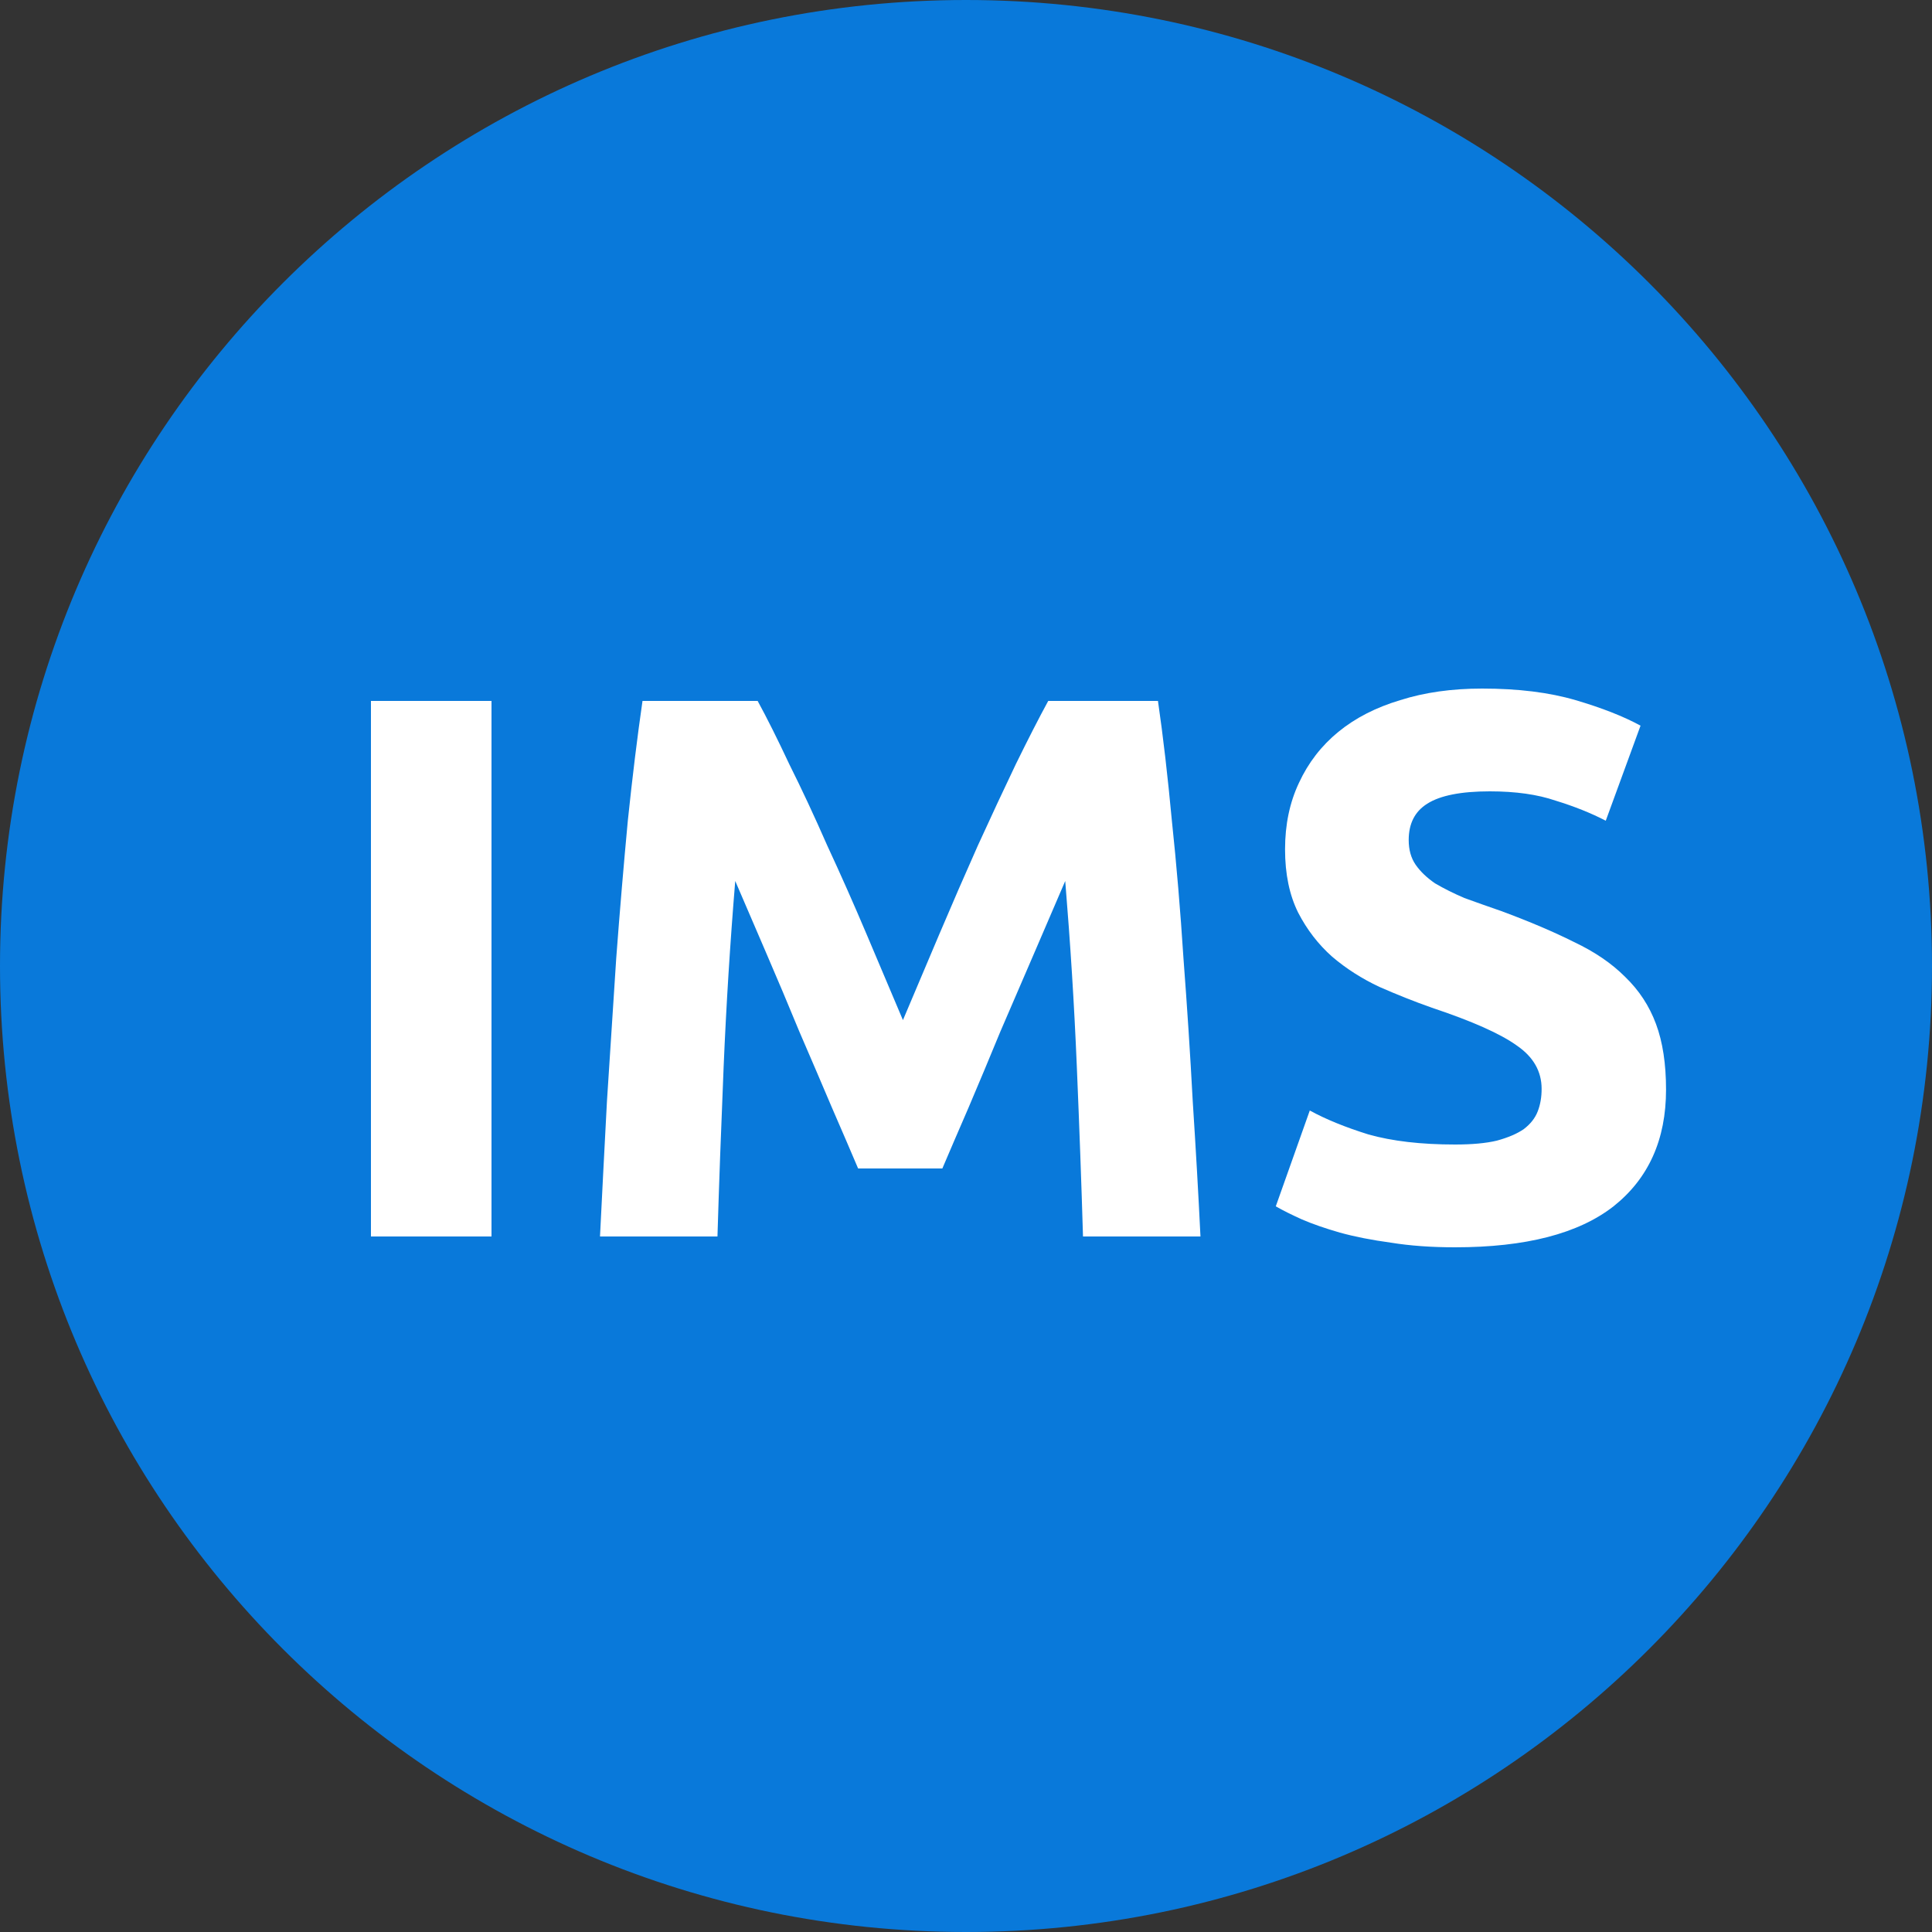
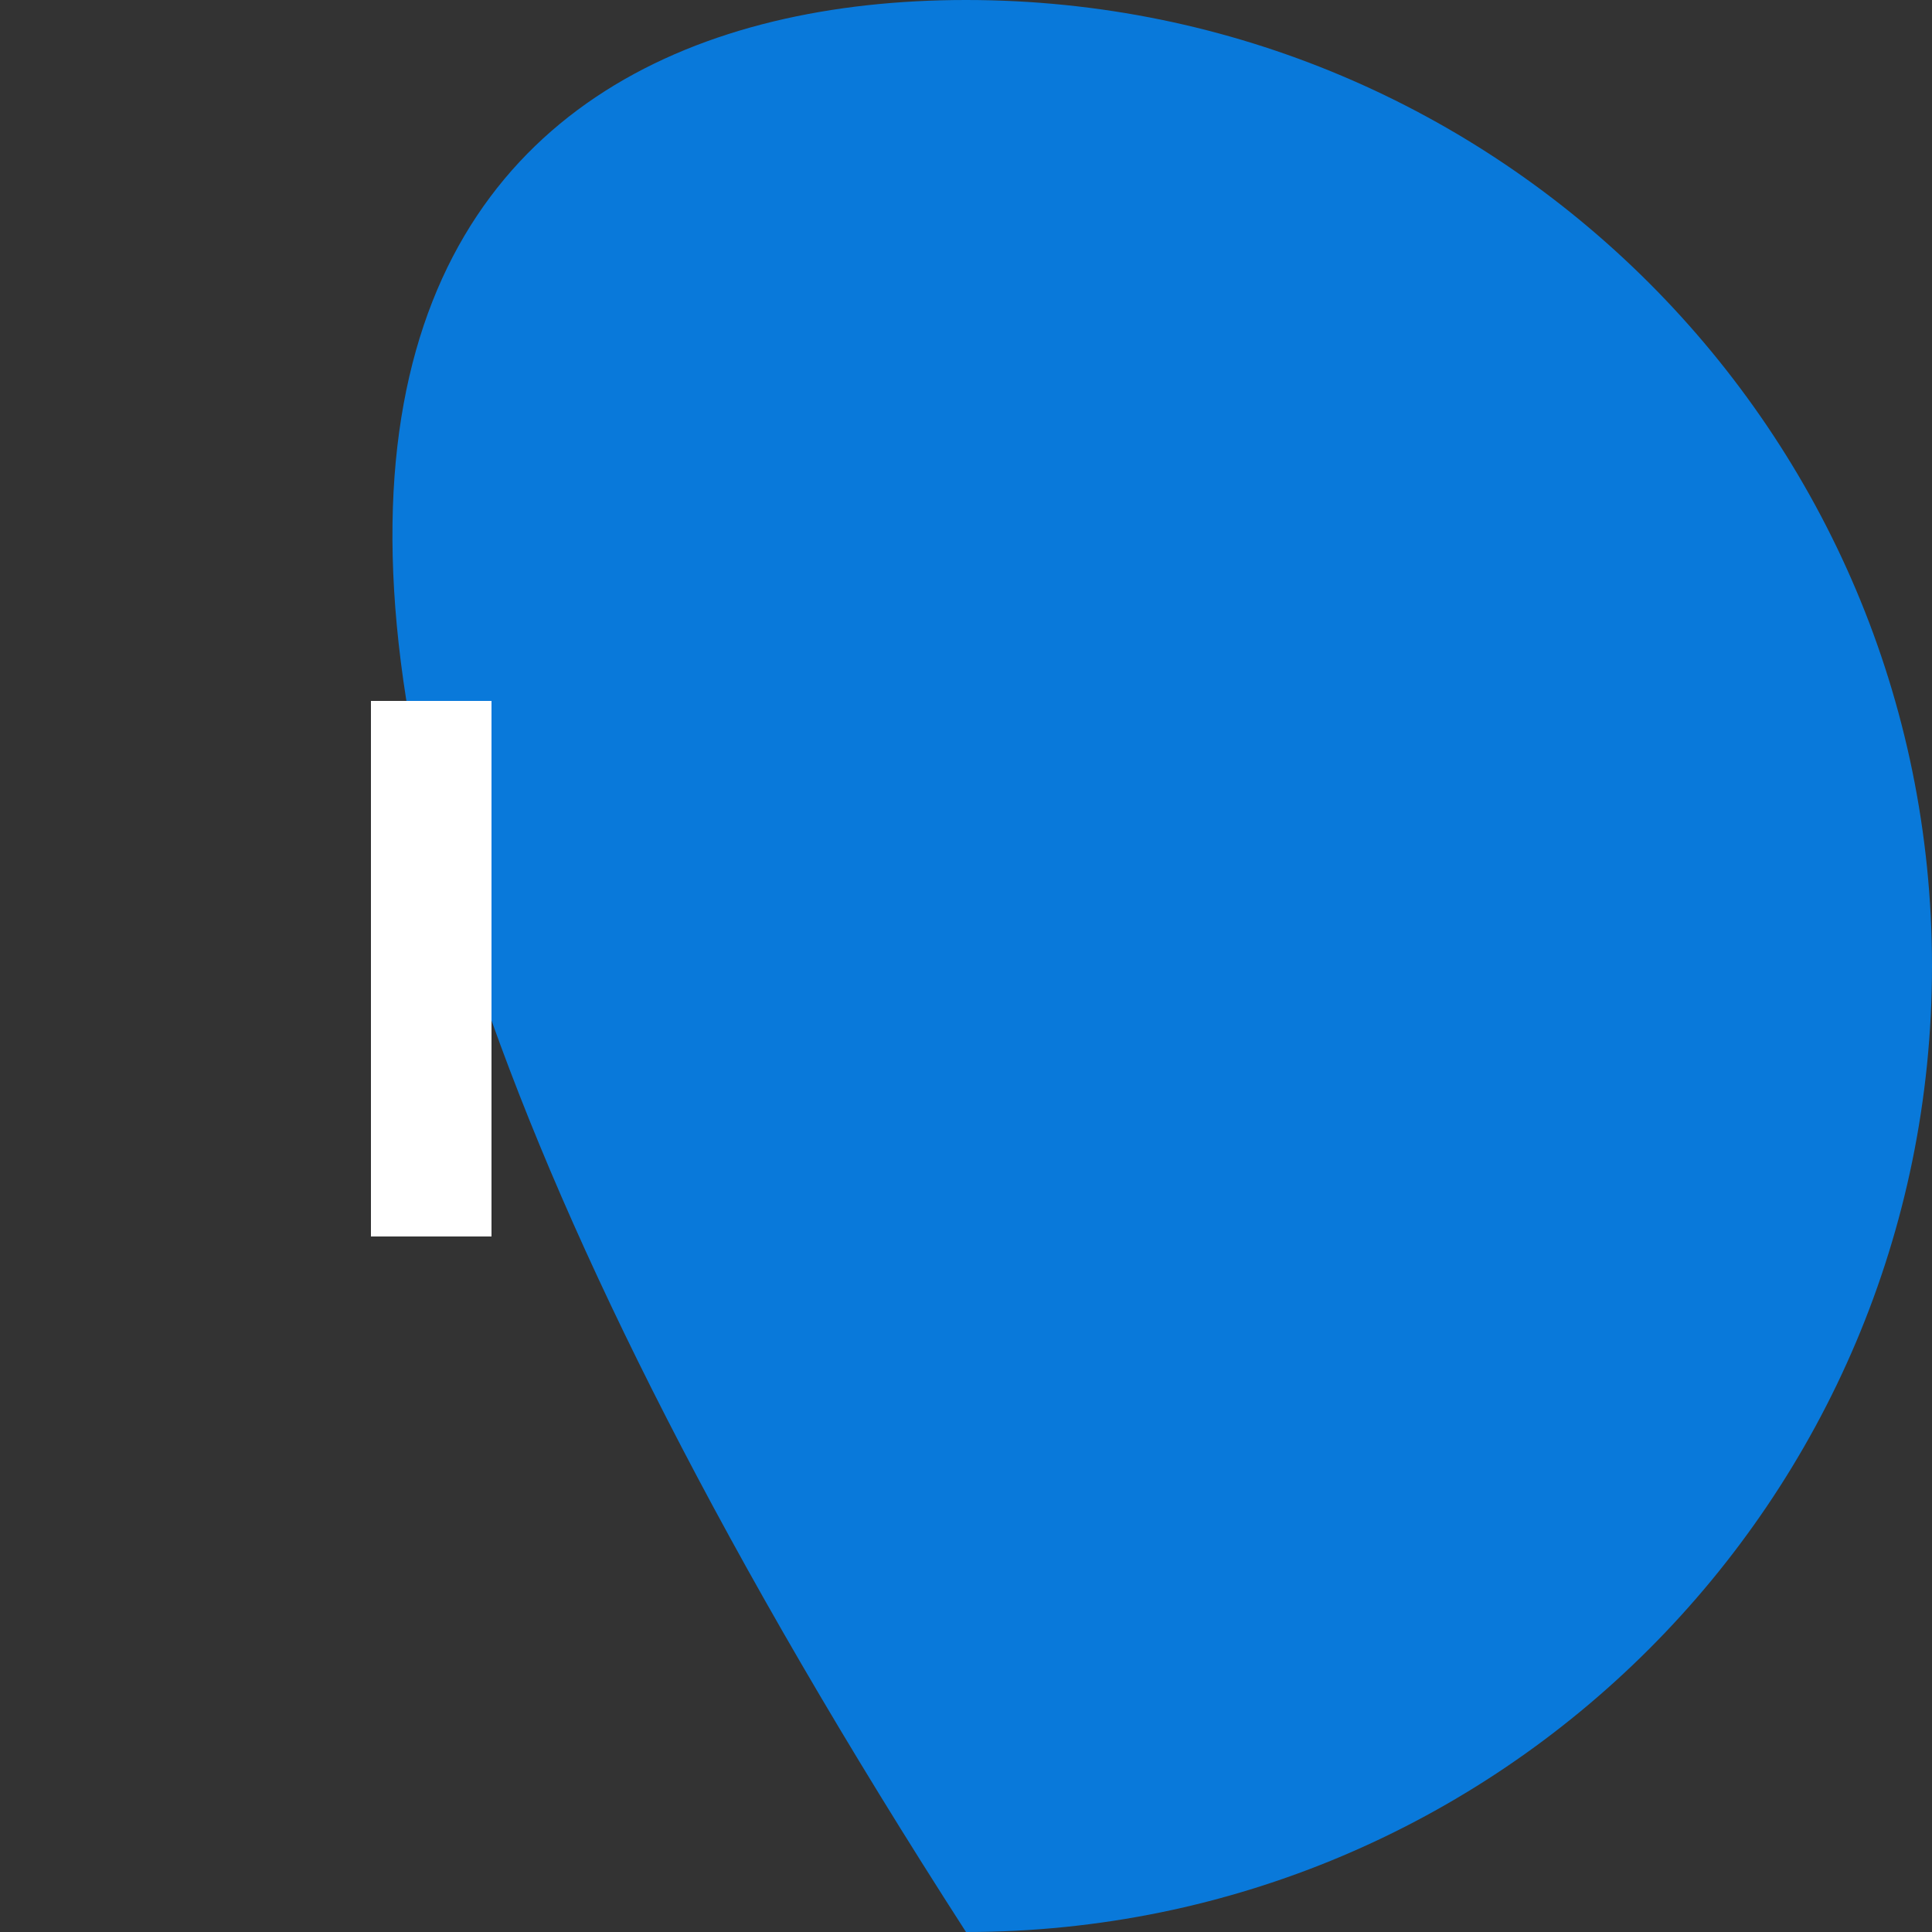
<svg xmlns="http://www.w3.org/2000/svg" width="50" height="50" viewBox="0 0 50 50" fill="none">
  <rect x="0" y="0" width="50" height="50" fill="#333333" stroke="none" />
-   <path d="M50 25C50 38.807 38.807 50 25 50C11.193 50 0 38.807 0 25C0 11.193 11.193 0 25 0C38.807 0 50 11.193 50 25Z" fill="#0979da" />
+   <path d="M50 25C50 38.807 38.807 50 25 50C0 11.193 11.193 0 25 0C38.807 0 50 11.193 50 25Z" fill="#0979da" />
  <path d="M9.6 18.14H12.72V32H9.6V18.14Z" fill="#FFF" />
-   <path d="M19.608 18.14C19.848 18.58 20.122 19.127 20.428 19.78C20.748 20.42 21.075 21.12 21.408 21.88C21.755 22.627 22.095 23.393 22.428 24.18C22.762 24.967 23.075 25.707 23.368 26.4C23.662 25.707 23.975 24.967 24.308 24.18C24.642 23.393 24.975 22.627 25.308 21.88C25.655 21.12 25.982 20.42 26.288 19.78C26.608 19.127 26.888 18.58 27.128 18.14H29.968C30.102 19.06 30.221 20.093 30.328 21.24C30.448 22.373 30.548 23.56 30.628 24.8C30.721 26.027 30.802 27.26 30.868 28.5C30.948 29.74 31.015 30.907 31.068 32H28.028C27.988 30.653 27.935 29.187 27.868 27.6C27.802 26.013 27.701 24.413 27.568 22.8C27.328 23.36 27.061 23.98 26.768 24.66C26.475 25.34 26.181 26.02 25.888 26.7C25.608 27.38 25.335 28.033 25.068 28.66C24.802 29.273 24.575 29.8 24.388 30.24H22.208C22.021 29.8 21.795 29.273 21.528 28.66C21.262 28.033 20.982 27.38 20.688 26.7C20.408 26.02 20.122 25.34 19.828 24.66C19.535 23.98 19.268 23.36 19.028 22.8C18.895 24.413 18.795 26.013 18.728 27.6C18.662 29.187 18.608 30.653 18.568 32H15.528C15.582 30.907 15.642 29.74 15.708 28.5C15.788 27.26 15.868 26.027 15.948 24.8C16.041 23.56 16.142 22.373 16.248 21.24C16.368 20.093 16.495 19.06 16.628 18.14H19.608Z" fill="#FFF" />
-   <path d="M37.657 29.62C38.097 29.62 38.457 29.587 38.737 29.52C39.031 29.44 39.264 29.34 39.437 29.22C39.611 29.087 39.731 28.933 39.797 28.76C39.864 28.587 39.897 28.393 39.897 28.18C39.897 27.727 39.684 27.353 39.257 27.06C38.831 26.753 38.097 26.427 37.057 26.08C36.604 25.92 36.151 25.74 35.697 25.54C35.244 25.327 34.837 25.067 34.477 24.76C34.117 24.44 33.824 24.06 33.597 23.62C33.371 23.167 33.257 22.62 33.257 21.98C33.257 21.34 33.377 20.767 33.617 20.26C33.857 19.74 34.197 19.3 34.637 18.94C35.077 18.58 35.611 18.307 36.237 18.12C36.864 17.92 37.571 17.82 38.357 17.82C39.291 17.82 40.097 17.92 40.777 18.12C41.457 18.32 42.017 18.54 42.457 18.78L41.557 21.24C41.171 21.04 40.737 20.867 40.257 20.72C39.791 20.56 39.224 20.48 38.557 20.48C37.811 20.48 37.271 20.587 36.937 20.8C36.617 21 36.457 21.313 36.457 21.74C36.457 21.993 36.517 22.207 36.637 22.38C36.757 22.553 36.924 22.713 37.137 22.86C37.364 22.993 37.617 23.12 37.897 23.24C38.191 23.347 38.511 23.46 38.857 23.58C39.577 23.847 40.204 24.113 40.737 24.38C41.271 24.633 41.711 24.933 42.057 25.28C42.417 25.627 42.684 26.033 42.857 26.5C43.031 26.967 43.117 27.533 43.117 28.2C43.117 29.493 42.664 30.5 41.757 31.22C40.851 31.927 39.484 32.28 37.657 32.28C37.044 32.28 36.491 32.24 35.997 32.16C35.504 32.093 35.064 32.007 34.677 31.9C34.304 31.793 33.977 31.68 33.697 31.56C33.431 31.44 33.204 31.327 33.017 31.22L33.897 28.74C34.311 28.967 34.817 29.173 35.417 29.36C36.031 29.533 36.777 29.62 37.657 29.62Z" fill="#FFF" />
</svg>